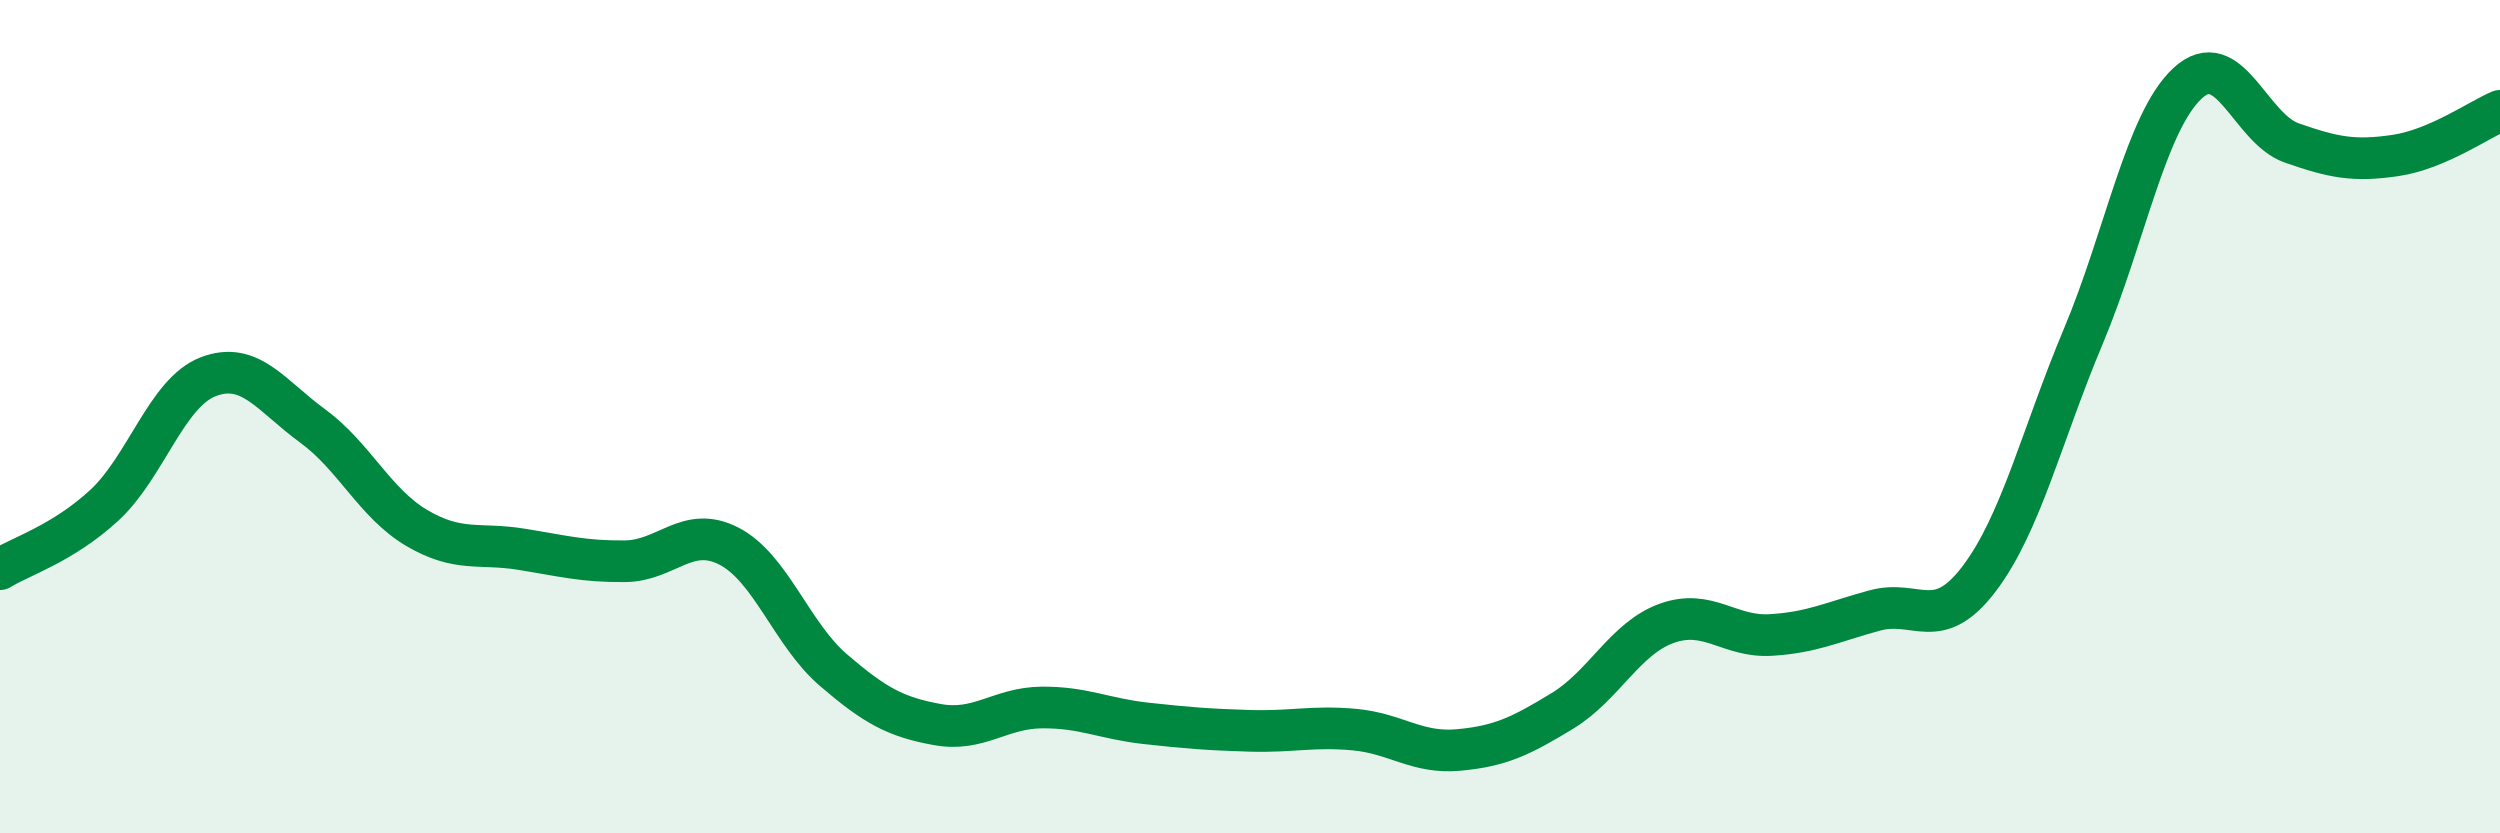
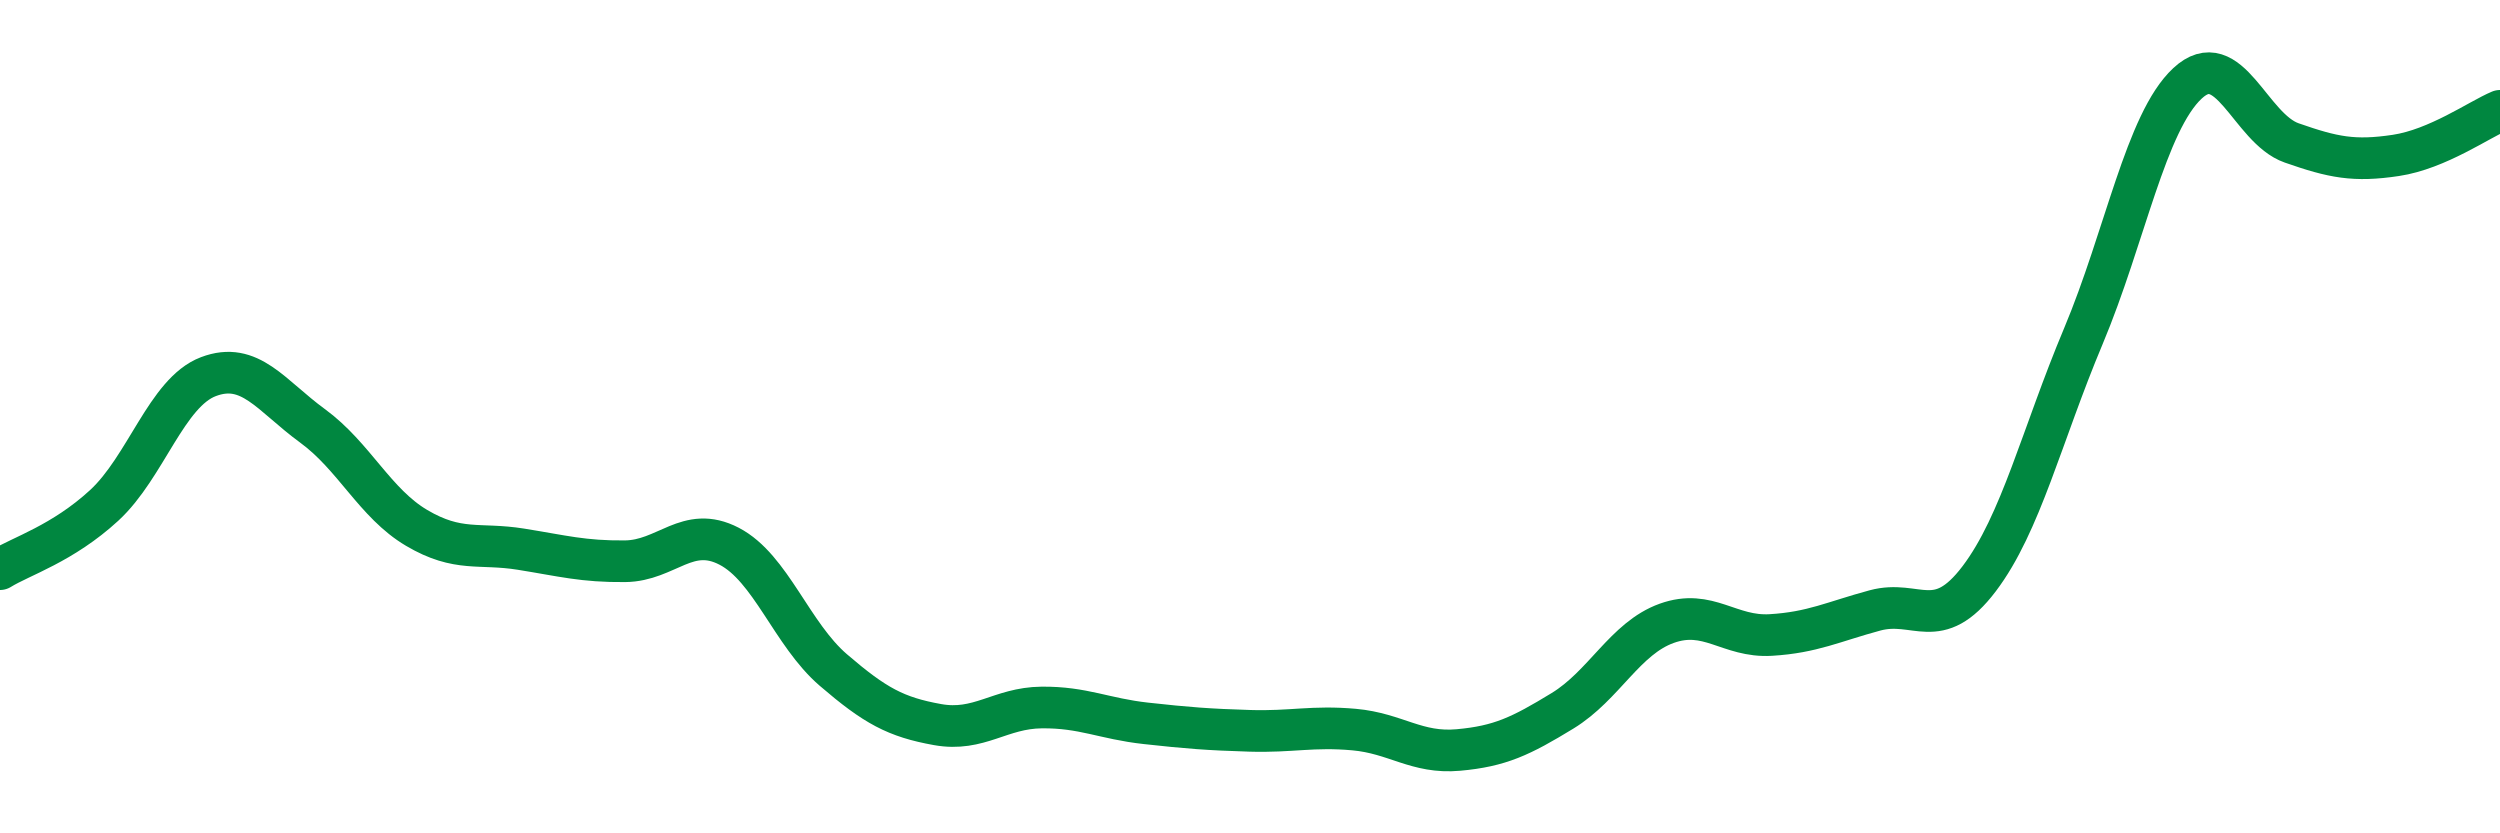
<svg xmlns="http://www.w3.org/2000/svg" width="60" height="20" viewBox="0 0 60 20">
-   <path d="M 0,13.66 C 0.5,13.35 1.5,13.05 2.5,12.13 C 3.5,11.21 4,9.42 5,9.04 C 6,8.66 6.5,9.49 7.5,10.22 C 8.5,10.95 9,12.08 10,12.67 C 11,13.26 11.5,13.02 12.5,13.18 C 13.5,13.34 14,13.48 15,13.47 C 16,13.46 16.5,12.59 17.5,13.11 C 18.5,13.63 19,15.22 20,16.08 C 21,16.94 21.5,17.21 22.5,17.39 C 23.5,17.57 24,16.99 25,16.98 C 26,16.97 26.5,17.25 27.5,17.36 C 28.5,17.47 29,17.51 30,17.54 C 31,17.57 31.5,17.42 32.5,17.51 C 33.5,17.6 34,18.09 35,18 C 36,17.91 36.5,17.67 37.5,17.06 C 38.5,16.45 39,15.32 40,14.96 C 41,14.6 41.5,15.3 42.5,15.24 C 43.5,15.18 44,14.92 45,14.65 C 46,14.38 46.5,15.21 47.5,13.89 C 48.5,12.57 49,10.45 50,8.07 C 51,5.69 51.5,2.93 52.5,2 C 53.5,1.07 54,3.08 55,3.43 C 56,3.78 56.5,3.88 57.5,3.73 C 58.5,3.58 59.5,2.87 60,2.66L60 20L0 20Z" fill="#008740" opacity="0.1" stroke-linecap="round" stroke-linejoin="round" />
  <path d="M 0,13.66 C 0.5,13.35 1.5,13.05 2.5,12.13 C 3.5,11.21 4,9.42 5,9.04 C 6,8.66 6.5,9.49 7.5,10.22 C 8.5,10.95 9,12.08 10,12.67 C 11,13.26 11.5,13.02 12.5,13.18 C 13.5,13.34 14,13.48 15,13.47 C 16,13.46 16.5,12.59 17.5,13.11 C 18.5,13.63 19,15.22 20,16.08 C 21,16.94 21.5,17.21 22.5,17.39 C 23.5,17.57 24,16.99 25,16.98 C 26,16.97 26.5,17.25 27.5,17.36 C 28.5,17.47 29,17.51 30,17.54 C 31,17.57 31.5,17.42 32.5,17.51 C 33.5,17.6 34,18.09 35,18 C 36,17.91 36.5,17.67 37.5,17.06 C 38.5,16.45 39,15.32 40,14.96 C 41,14.6 41.5,15.3 42.5,15.24 C 43.5,15.18 44,14.92 45,14.65 C 46,14.38 46.5,15.21 47.5,13.89 C 48.5,12.57 49,10.45 50,8.07 C 51,5.69 51.5,2.93 52.5,2 C 53.5,1.07 54,3.08 55,3.43 C 56,3.78 56.5,3.88 57.5,3.73 C 58.5,3.58 59.5,2.87 60,2.66" stroke="#008740" stroke-width="1" fill="none" stroke-linecap="round" stroke-linejoin="round" />
</svg>